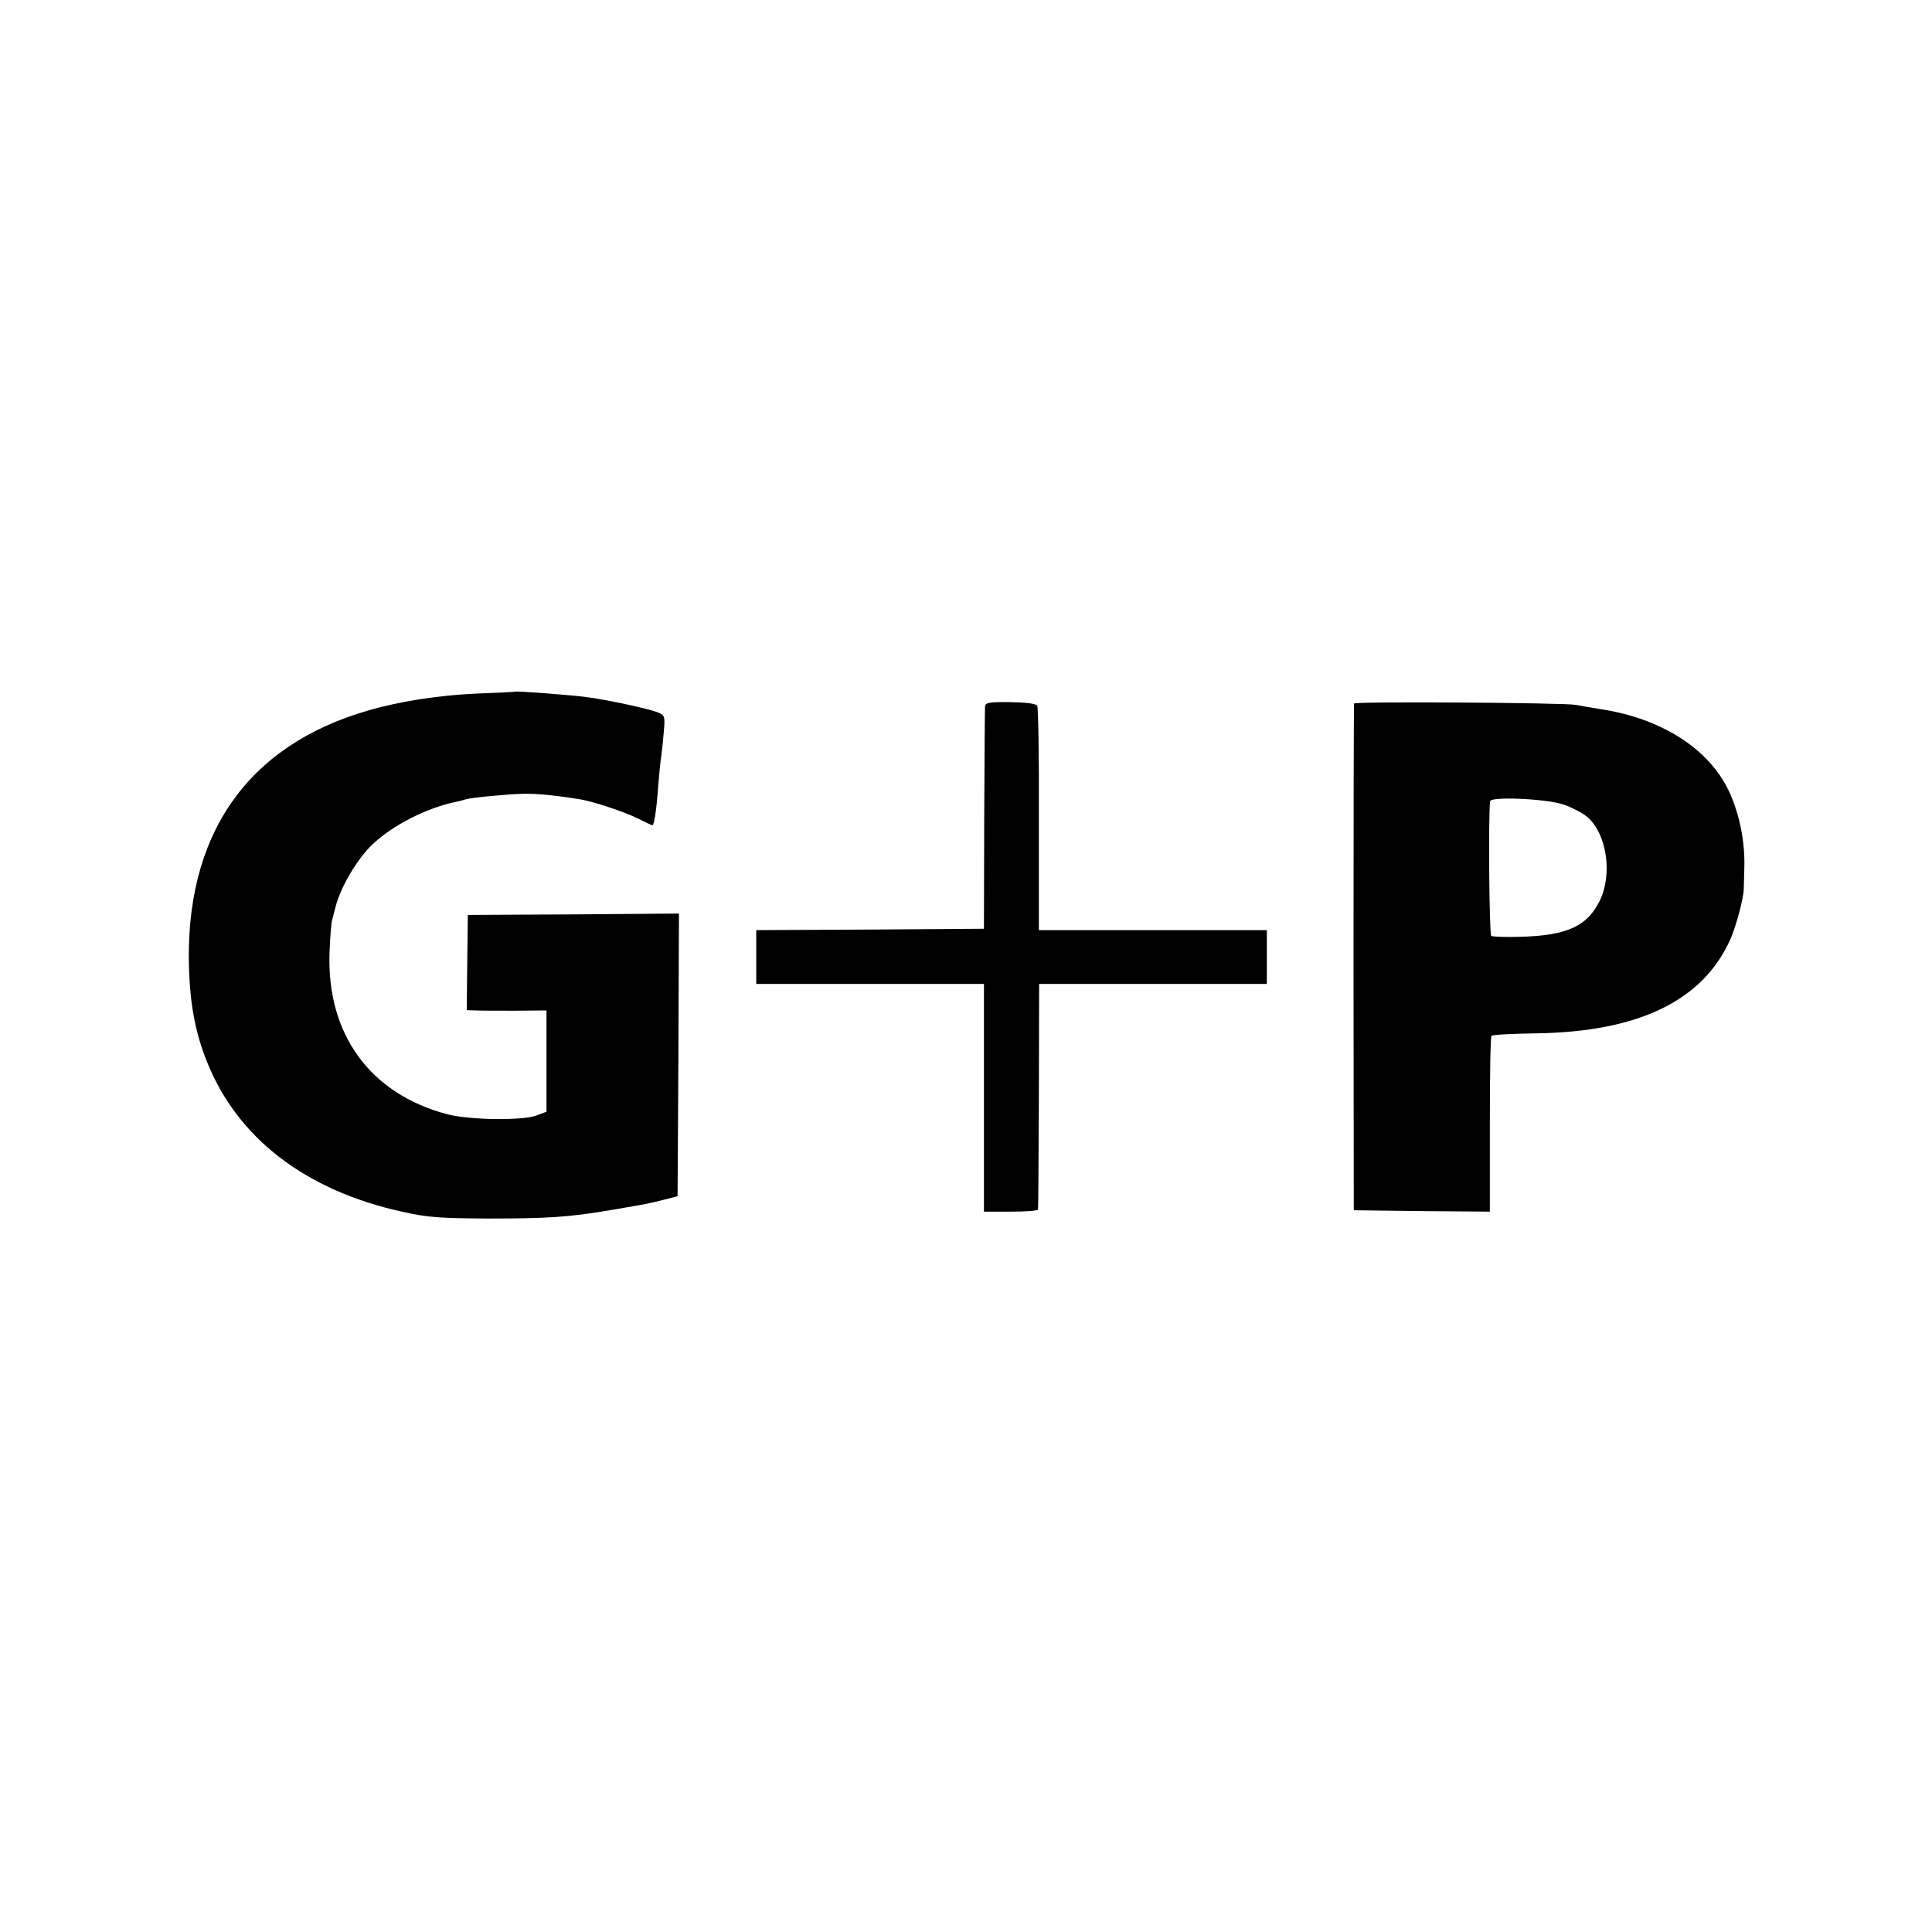
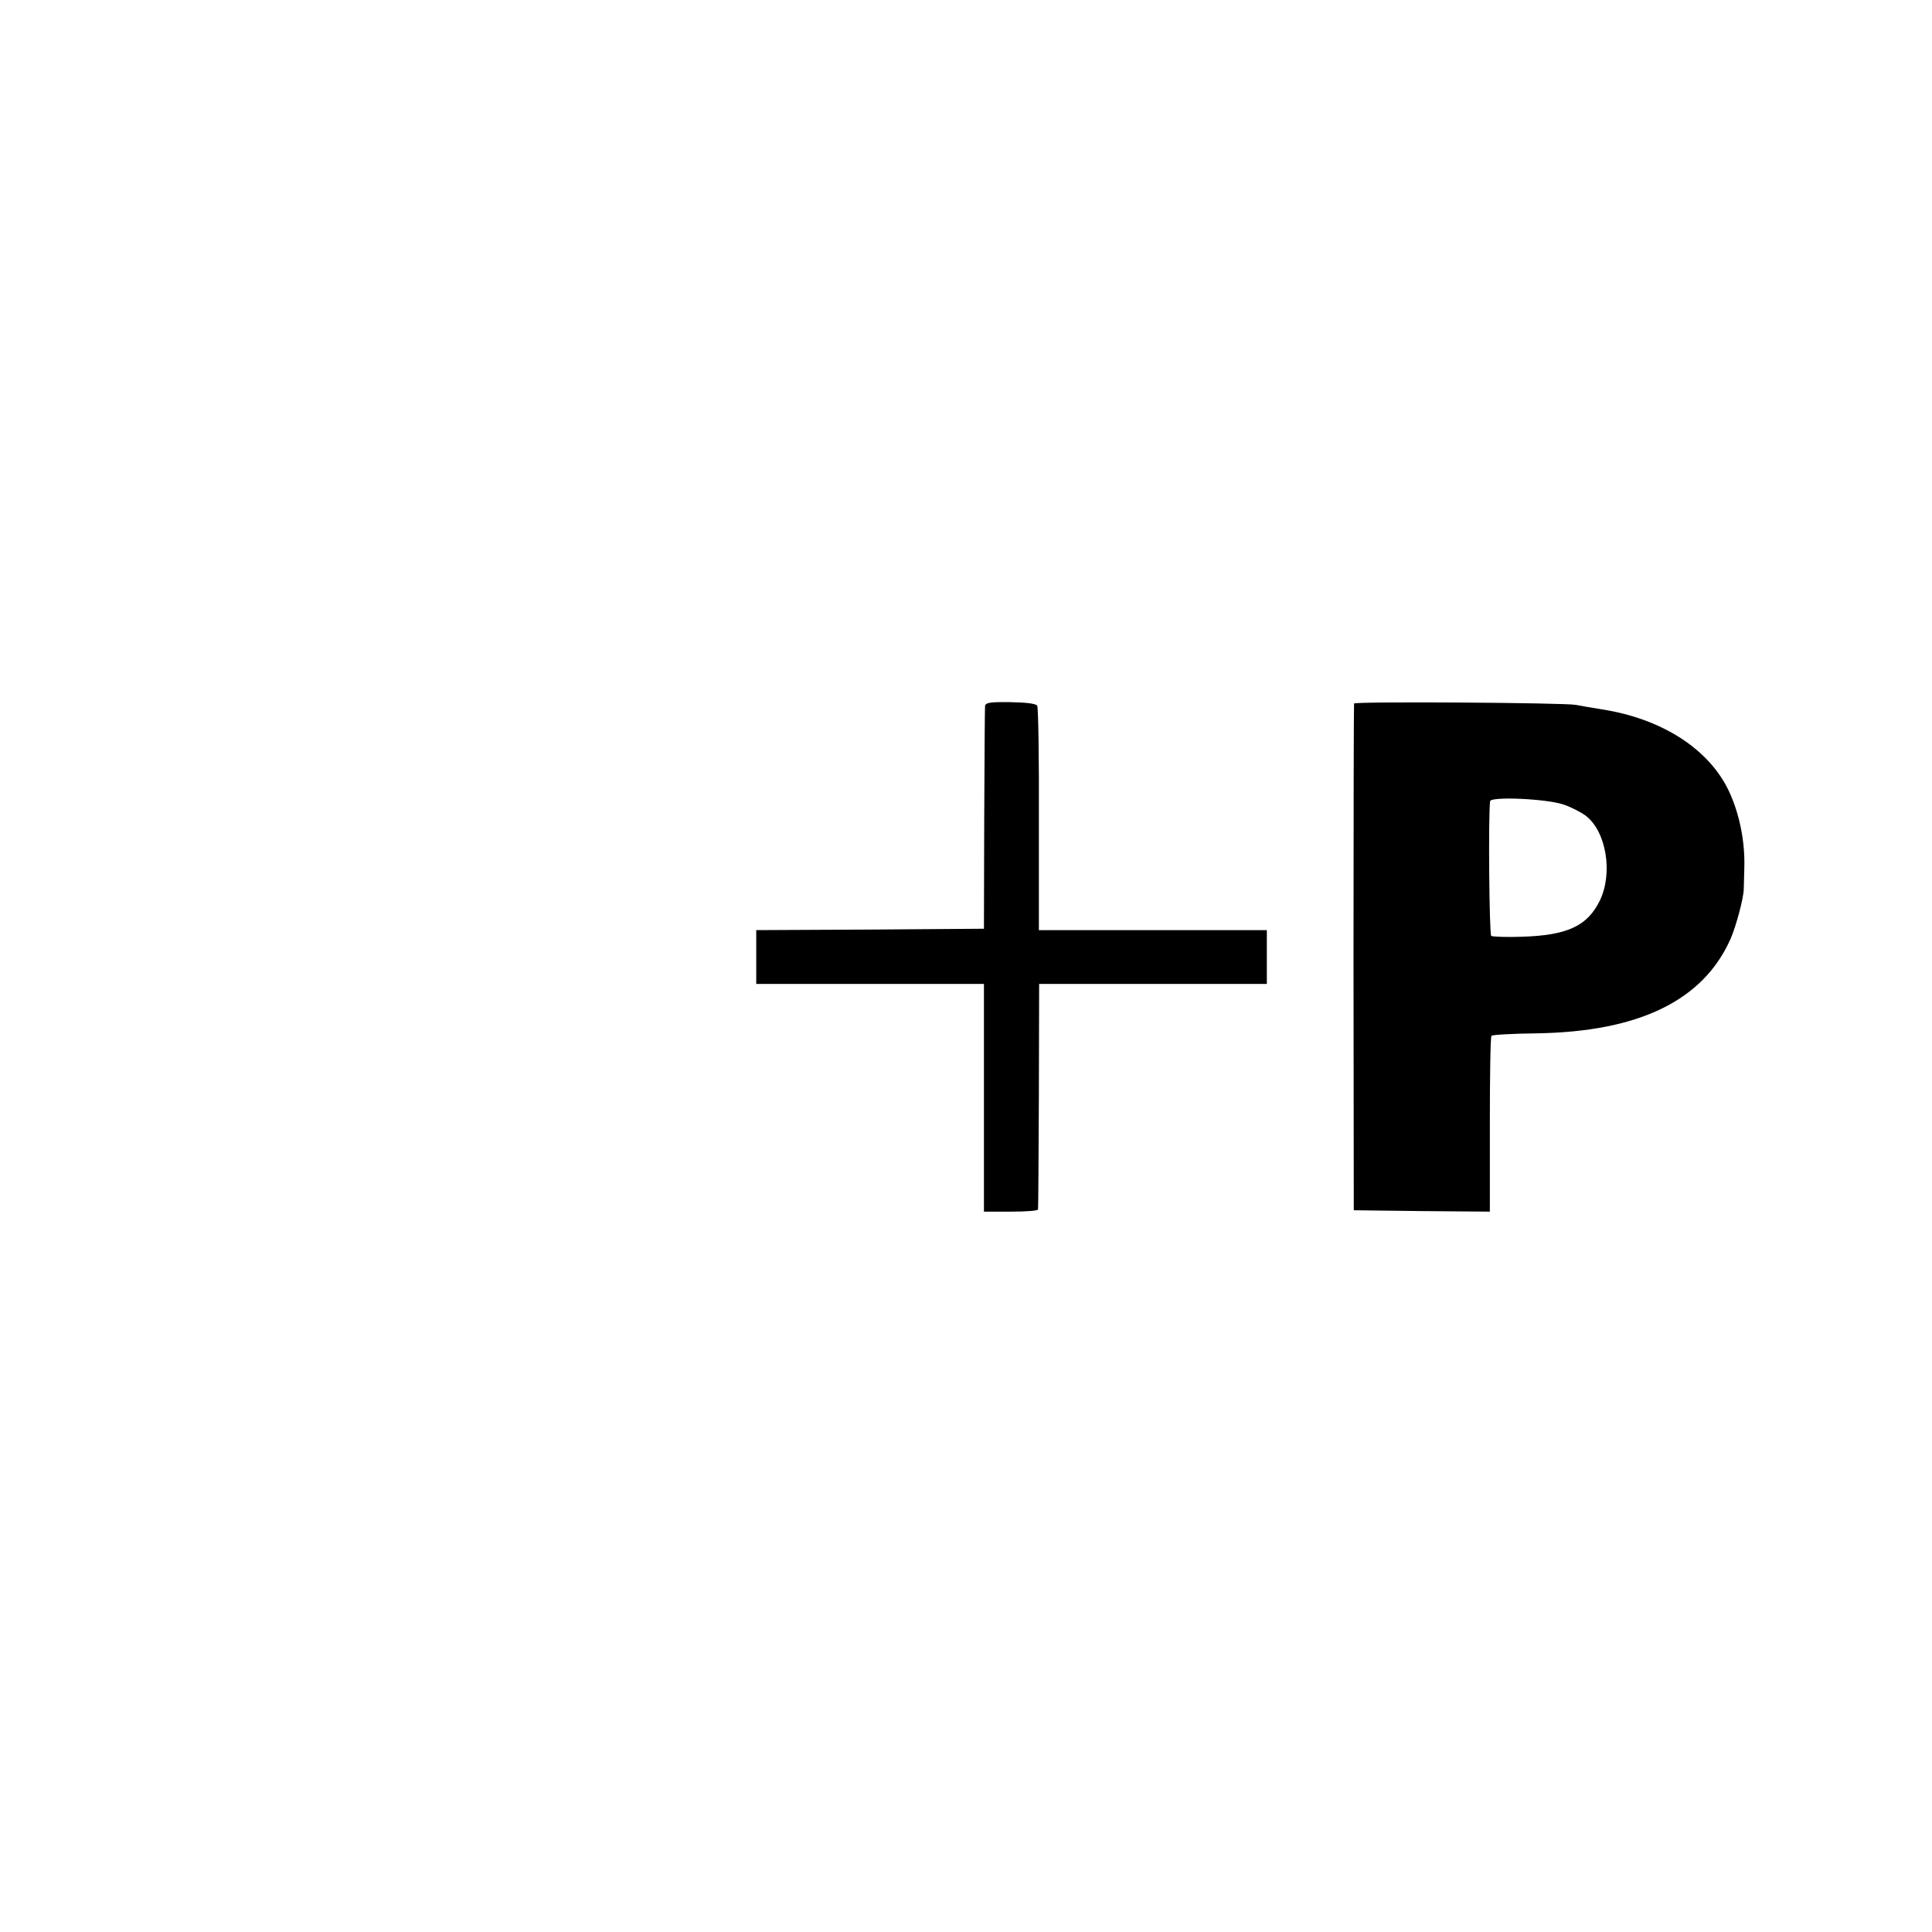
<svg xmlns="http://www.w3.org/2000/svg" version="1.0" width="700pt" height="700pt" viewBox="0 0 700 700" preserveAspectRatio="xMidYMid meet">
  <g transform="translate(0,700) scale(0.1,-0.1)" fill="#000000" stroke="none">
-     <path d="M1867 4494 c-1 -1 -65 -4 -142 -7 -132 -6 -278 -28 -390 -61 -442 -127 -668 -454 -650 -943 5 -129 24 -228 65 -330 111 -278 358 -467 710 -544 90 -20 134 -23 310 -24 213 0 294 5 445 31 129 22 135 23 190 37 l50 13 3 512 2 512 -382 -3 -383 -2 -2 -172 -2 -173 32 -1 c18 -1 83 -1 145 -1 l112 1 0 -184 0 -183 -37 -14 c-55 -19 -243 -16 -323 5 -280 74 -437 291 -426 587 2 52 6 104 9 115 3 11 9 34 13 50 18 71 79 174 133 225 73 70 197 133 304 155 10 2 26 6 35 9 21 6 140 18 207 20 44 1 106 -4 200 -19 50 -7 167 -46 217 -71 26 -13 49 -24 52 -24 6 0 15 57 21 145 4 44 8 91 11 105 2 14 6 53 9 87 5 59 4 61 -22 72 -35 14 -190 47 -263 56 -56 7 -250 22 -253 19z" />
    <path d="M3569 4441 c-1 -9 -2 -194 -3 -411 l-1 -395 -412 -3 -413 -2 0 -98 0 -97 413 0 412 0 0 -412 0 -413 97 0 c54 0 98 3 99 8 1 4 2 189 3 412 l1 405 413 0 412 0 0 97 0 98 -413 0 -413 0 0 401 c1 220 -2 406 -6 412 -5 8 -41 12 -98 13 -75 1 -90 -2 -91 -15z" />
-     <path d="M4906 4451 c-1 -3 -2 -418 -2 -921 l1 -915 246 -3 247 -2 0 315 c0 174 2 319 6 322 3 4 77 8 164 9 371 6 603 119 702 342 20 45 48 150 48 182 0 8 1 42 2 75 3 97 -18 198 -56 279 -72 152 -242 262 -461 296 -37 6 -79 13 -93 16 -36 8 -800 13 -804 5z m759 -366 c27 -9 64 -28 81 -41 74 -57 99 -208 50 -308 -45 -91 -117 -125 -282 -130 -56 -2 -106 0 -111 3 -7 5 -11 434 -4 488 2 18 205 9 266 -12z" />
+     <path d="M4906 4451 c-1 -3 -2 -418 -2 -921 l1 -915 246 -3 247 -2 0 315 c0 174 2 319 6 322 3 4 77 8 164 9 371 6 603 119 702 342 20 45 48 150 48 182 0 8 1 42 2 75 3 97 -18 198 -56 279 -72 152 -242 262 -461 296 -37 6 -79 13 -93 16 -36 8 -800 13 -804 5m759 -366 c27 -9 64 -28 81 -41 74 -57 99 -208 50 -308 -45 -91 -117 -125 -282 -130 -56 -2 -106 0 -111 3 -7 5 -11 434 -4 488 2 18 205 9 266 -12z" />
  </g>
</svg>